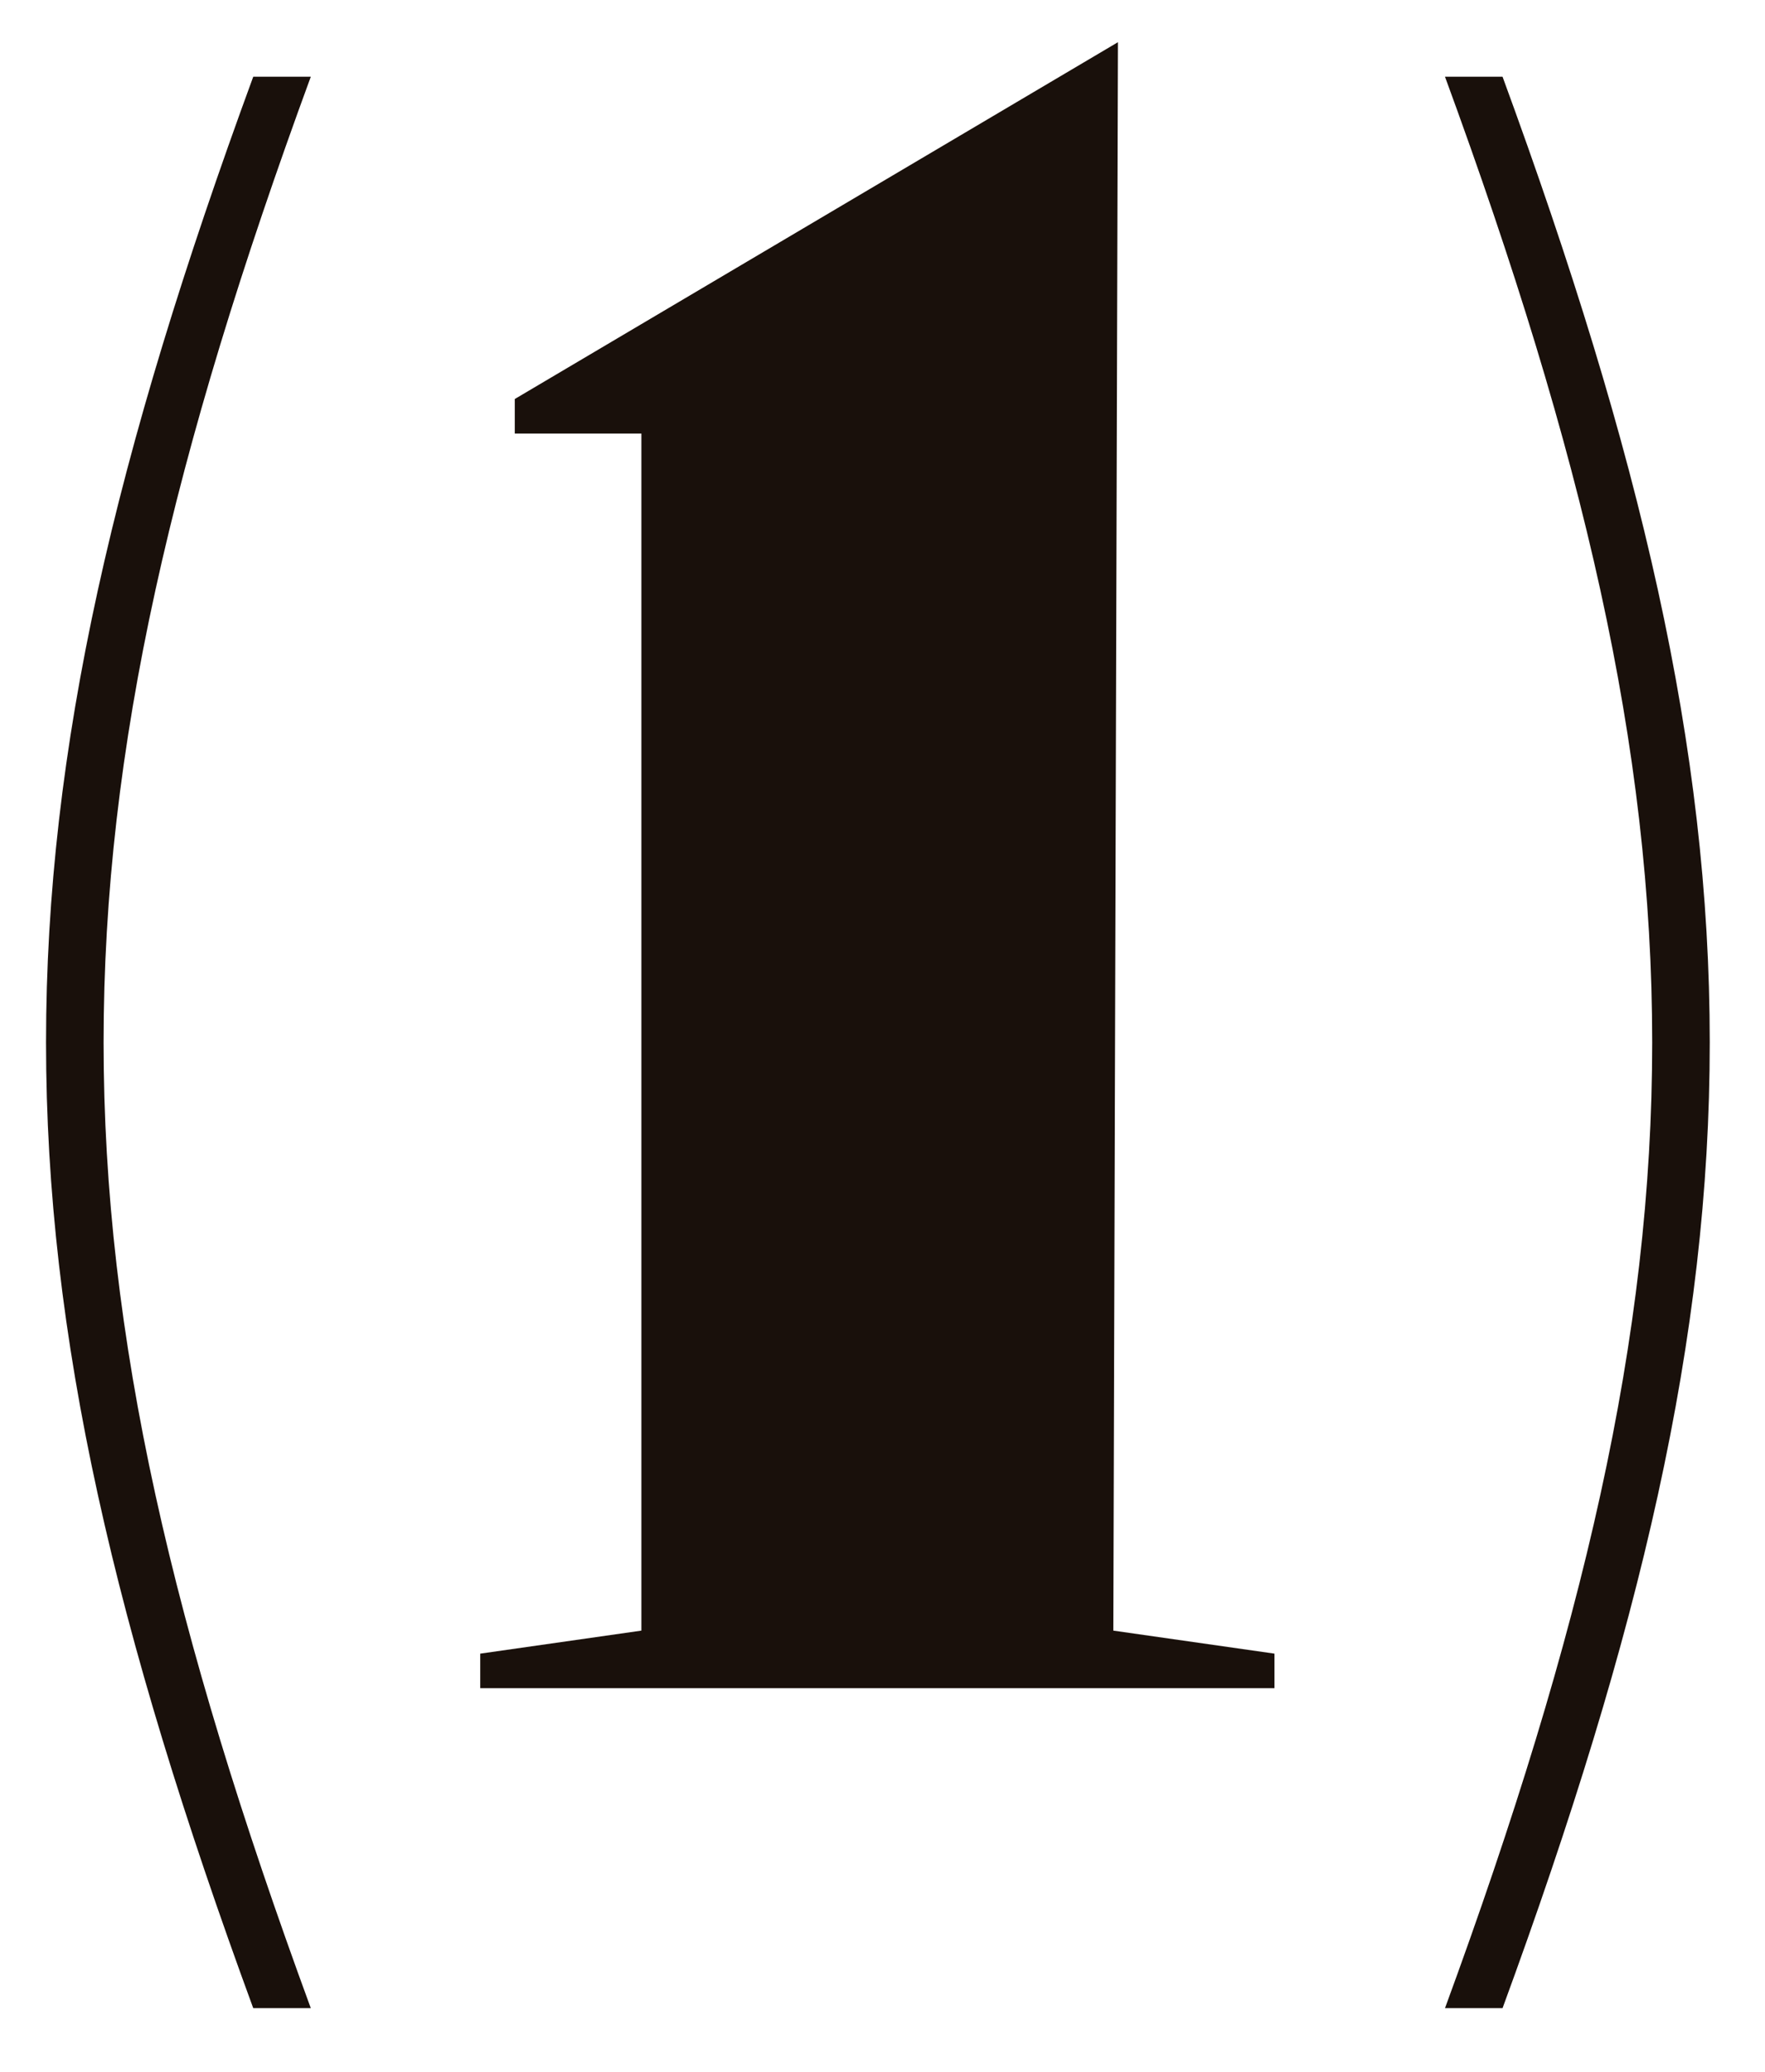
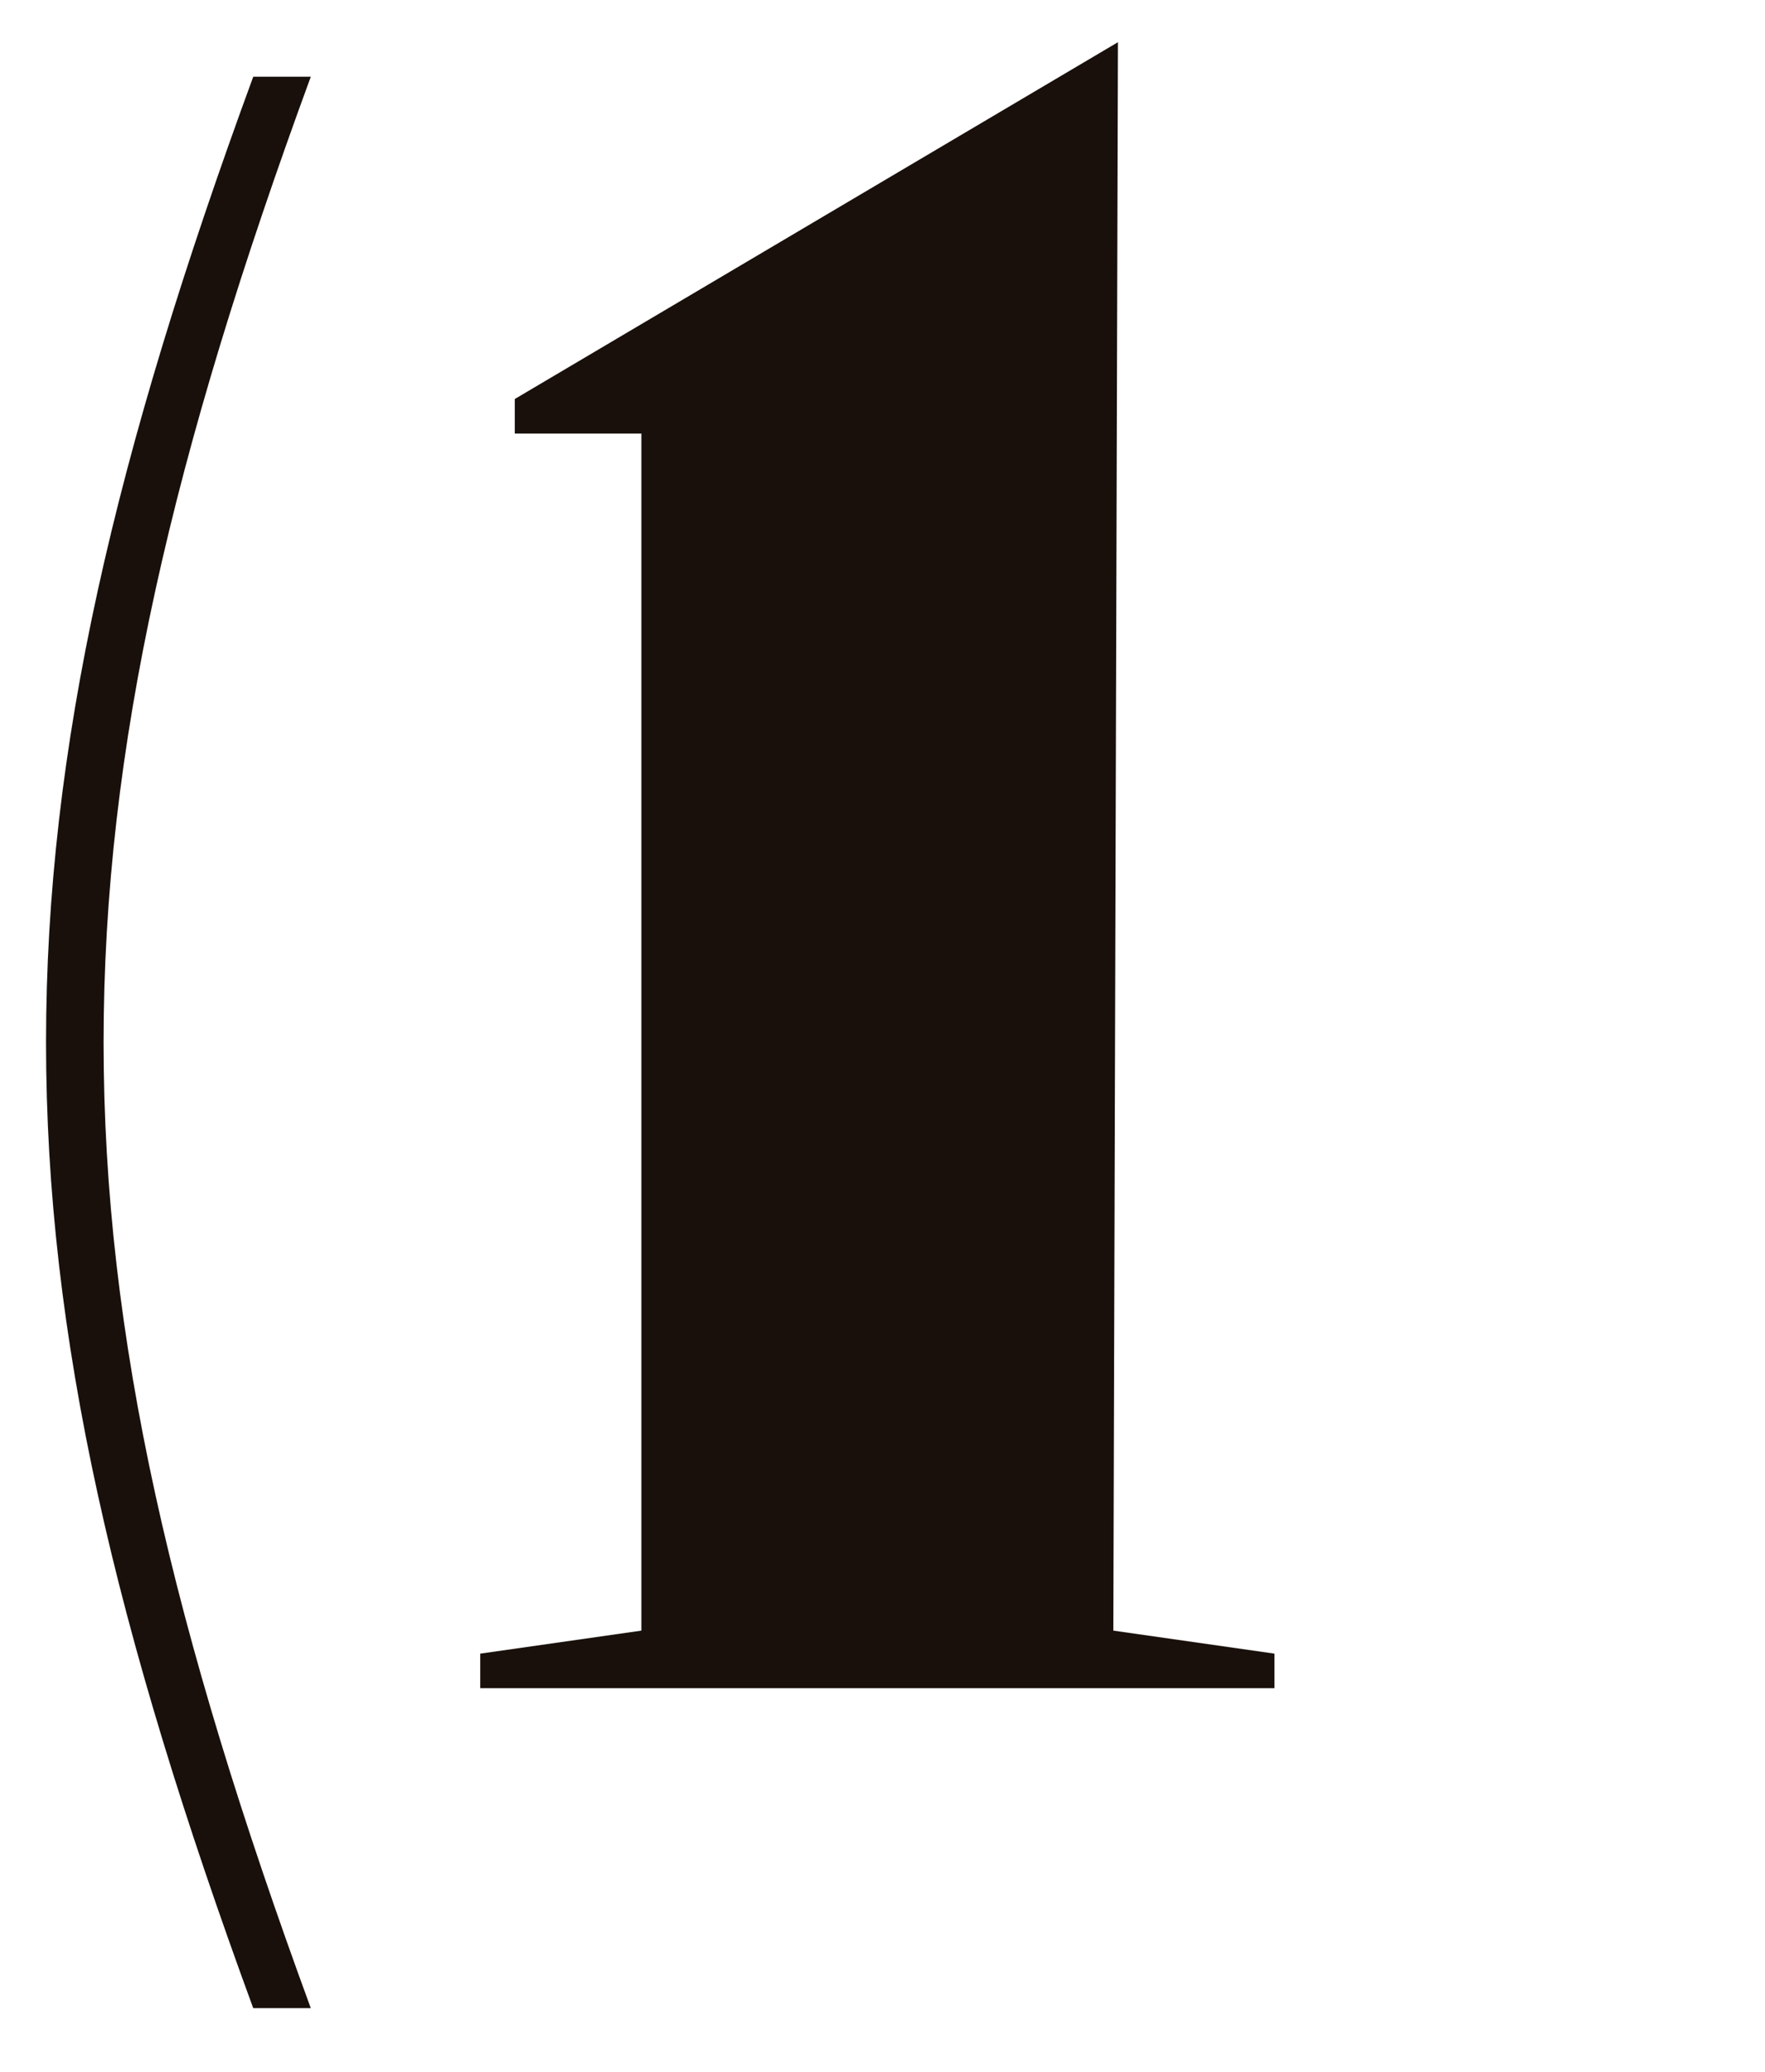
<svg xmlns="http://www.w3.org/2000/svg" width="23" height="27" viewBox="0 0 23 27" fill="none">
  <path d="M3.3 1H4.05C0.45 10.81 0.45 16.36 4.05 26.17H3.3C-0.3 16.36 -0.3 10.81 3.3 1Z" fill="#19100B" />
  <path d="M14.508 21.25L16.608 21.55V22H6.258V21.55L8.358 21.25V5.65H6.708V5.2L14.568 0.55L14.508 21.25Z" fill="#19100B" />
-   <path d="M18.83 1H19.58C23.18 10.81 23.18 16.36 19.58 26.17H18.83C22.43 16.36 22.43 10.81 18.83 1Z" fill="#19100B" />
</svg>